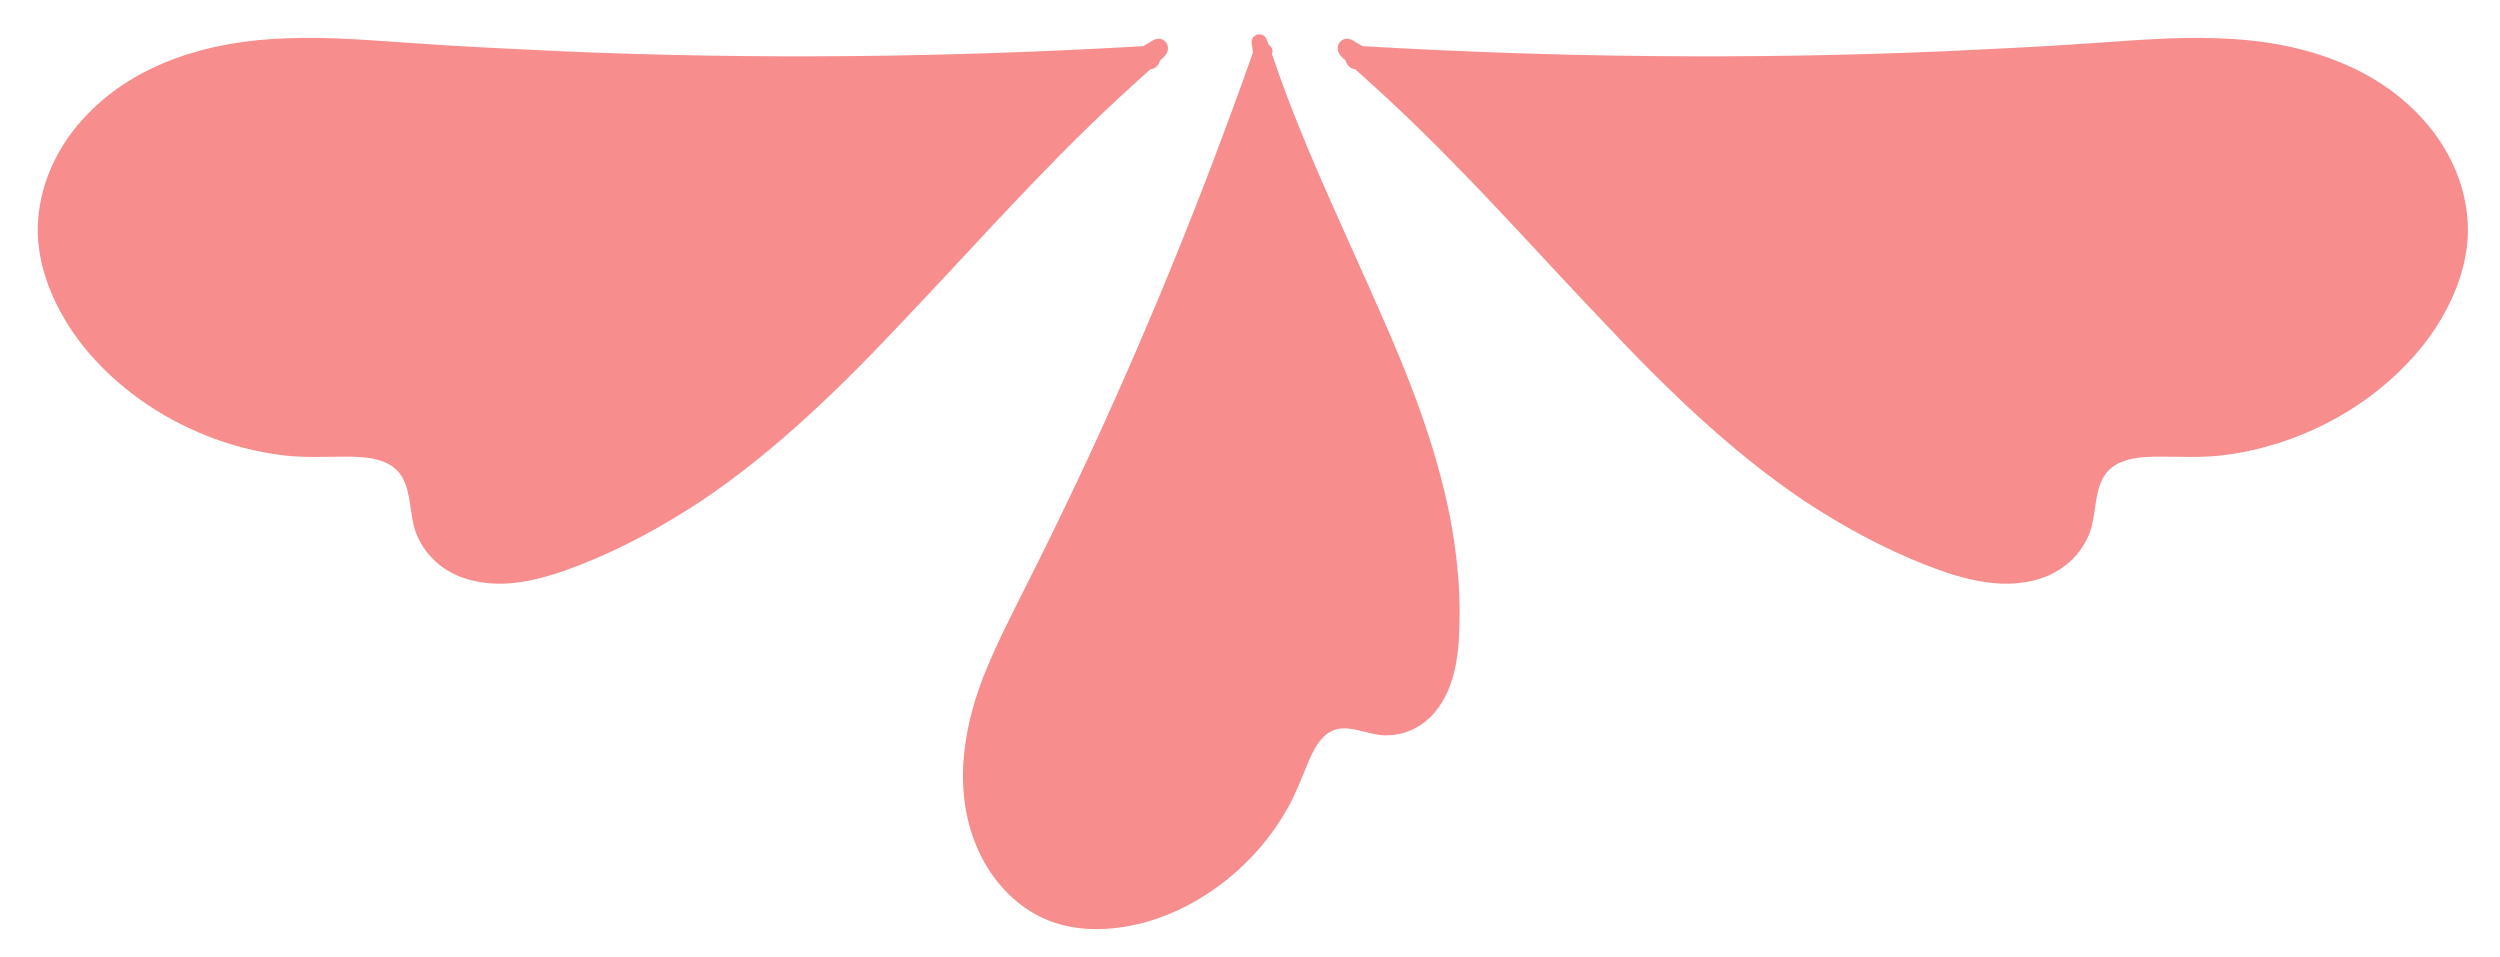
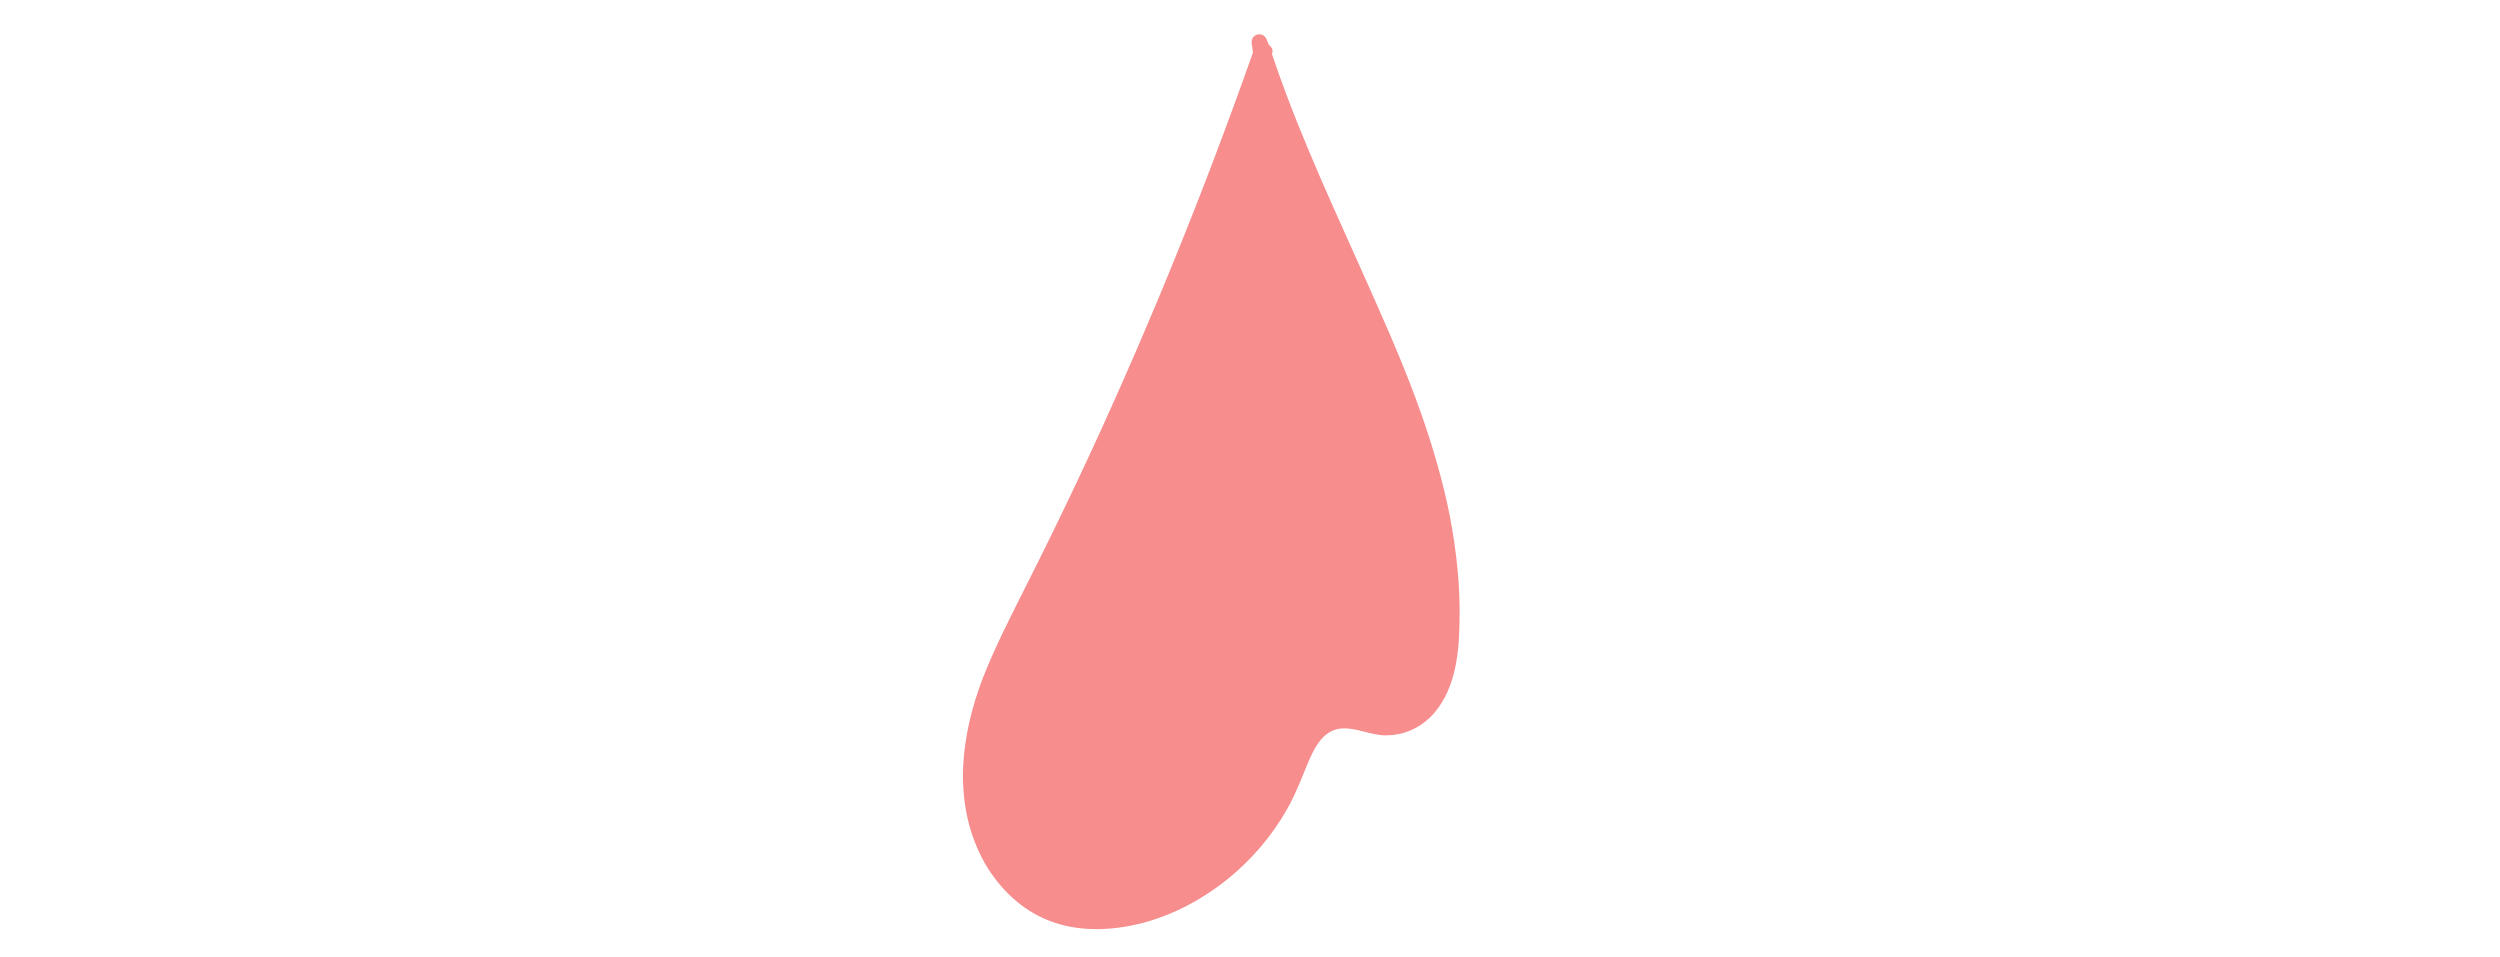
<svg xmlns="http://www.w3.org/2000/svg" id="Livello_1" x="0px" y="0px" viewBox="0 0 444 170" style="enable-background:new 0 0 444 170;" xml:space="preserve">
  <style type="text/css">	.st0{fill:#F78D8D;}</style>
-   <path class="st0" d="M394.4,80.9c-3.6,0.4-7.1,0.2-10.7,0.2s-8.1,0.2-10.1,3.6c-1.7,2.9-1.3,6.8-2.5,10c-1.4,3.5-4,6.1-7.5,7.6 c-7.1,2.9-14.8,0.7-21.7-2c-7.6-3-14.7-6.9-21.4-11.3c-13.4-9-25-20.4-36-32.1c-12.1-12.7-23.8-26-36.6-38c-2.3-2.2-4.8-4.4-7.2-6.6 c-1-0.1-1.5-0.8-1.7-1.5c-0.2-0.3-0.6-0.5-0.8-0.8c-1.6-1.6,0.1-4,2.1-2.8c0.5,0.3,1.1,0.7,1.7,1c34.4,2,68.9,2.4,103.4,0.9 c8.5-0.4,17.2-0.8,25.7-1.4c7.6-0.5,15.2-1.2,22.8-0.9c14.2,0.4,29,4.7,38.1,16.4c4,5.2,6.4,11.5,6.3,18.2c-0.2,7.1-3.4,14-7.7,19.6 C421.9,72.1,408.3,79.3,394.4,80.9z" />
-   <path class="st0" d="M50.6,80.9c3.6,0.4,7.1,0.2,10.7,0.2s8.1,0.2,10.1,3.6c1.7,2.9,1.3,6.8,2.5,10c1.4,3.5,4,6.1,7.5,7.6 c7.1,2.9,14.8,0.7,21.7-2c7.6-3,14.7-6.9,21.4-11.3c13.4-9,25-20.4,36-32.1c12.1-12.7,23.8-26,36.6-38c2.3-2.2,4.8-4.4,7.2-6.6 c1-0.1,1.5-0.8,1.7-1.5c0.2-0.3,0.6-0.5,0.8-0.8c1.6-1.6-0.1-4-2.1-2.8c-0.5,0.3-1.1,0.7-1.7,1c-34.4,2-68.9,2.4-103.4,0.9 c-8.5-0.4-17.2-0.8-25.7-1.4c-7.6-0.5-15.2-1.2-22.8-0.9c-14.2,0.4-29,4.7-38.1,16.4c-4,5.2-6.4,11.5-6.3,18.2 c0.2,7.1,3.4,14,7.7,19.6C23.1,72.1,36.7,79.3,50.6,80.9z" />
  <path class="st0" d="M228.7,143.5c1.4-2.5,2.4-5.1,3.5-7.8c1.1-2.6,2.6-5.9,5.8-6.3c2.7-0.3,5.4,1.2,8.1,1.2c3,0,5.7-1.1,7.9-3.2 c4.3-4.3,5.1-10.7,5.2-16.5c0.2-6.5-0.5-12.9-1.7-19.2c-2.5-12.6-7.2-24.6-12.4-36.3c-5.6-12.8-11.7-25.5-16.6-38.5 c-0.9-2.4-1.8-4.9-2.6-7.3c0.3-0.7-0.1-1.3-0.6-1.7c-0.1-0.2-0.2-0.6-0.3-0.8c-0.6-1.7-3-1.1-2.7,0.7c0.1,0.5,0.2,1,0.2,1.6 c-9.1,25.8-19.5,51.3-31.2,76.1c-2.9,6.1-5.9,12.3-9,18.4c-2.7,5.4-5.5,10.8-7.7,16.4c-4.1,10.6-5.5,22.7,0.3,33 c2.6,4.5,6.5,8.3,11.4,10.2c5.3,2.1,11.3,1.8,16.7,0.4C213.8,161,223.3,153.2,228.7,143.5z" />
</svg>